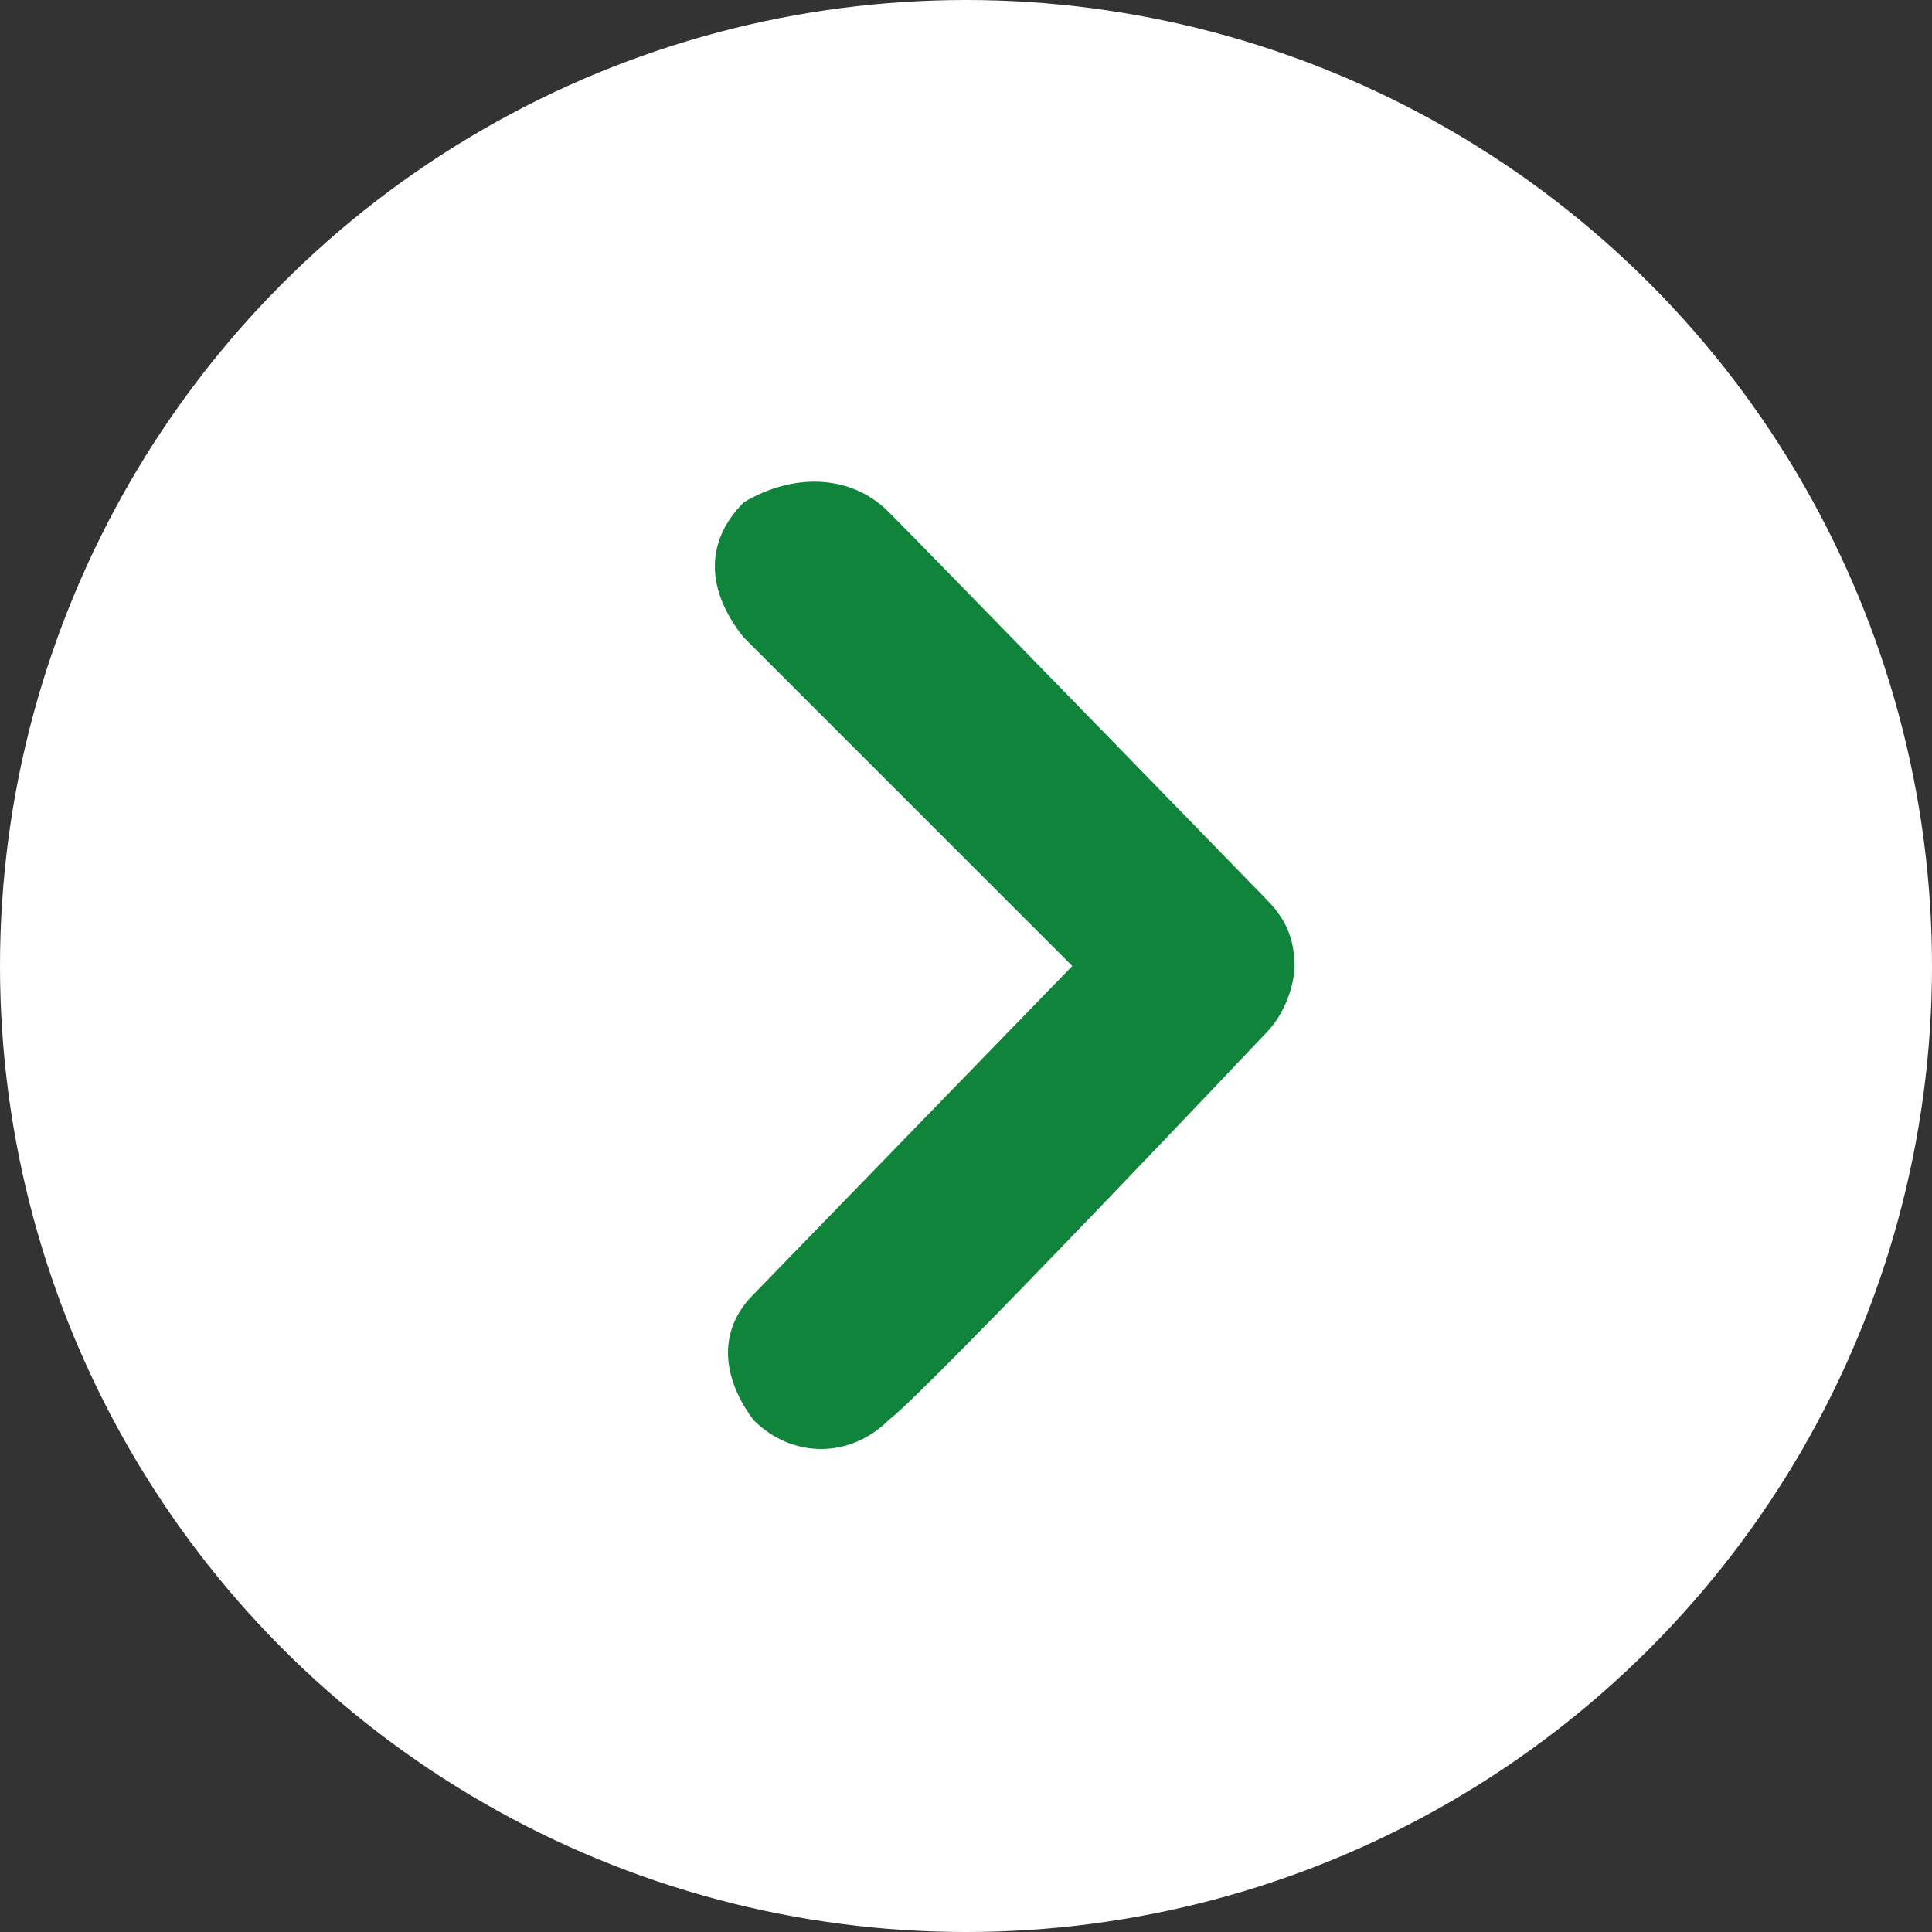
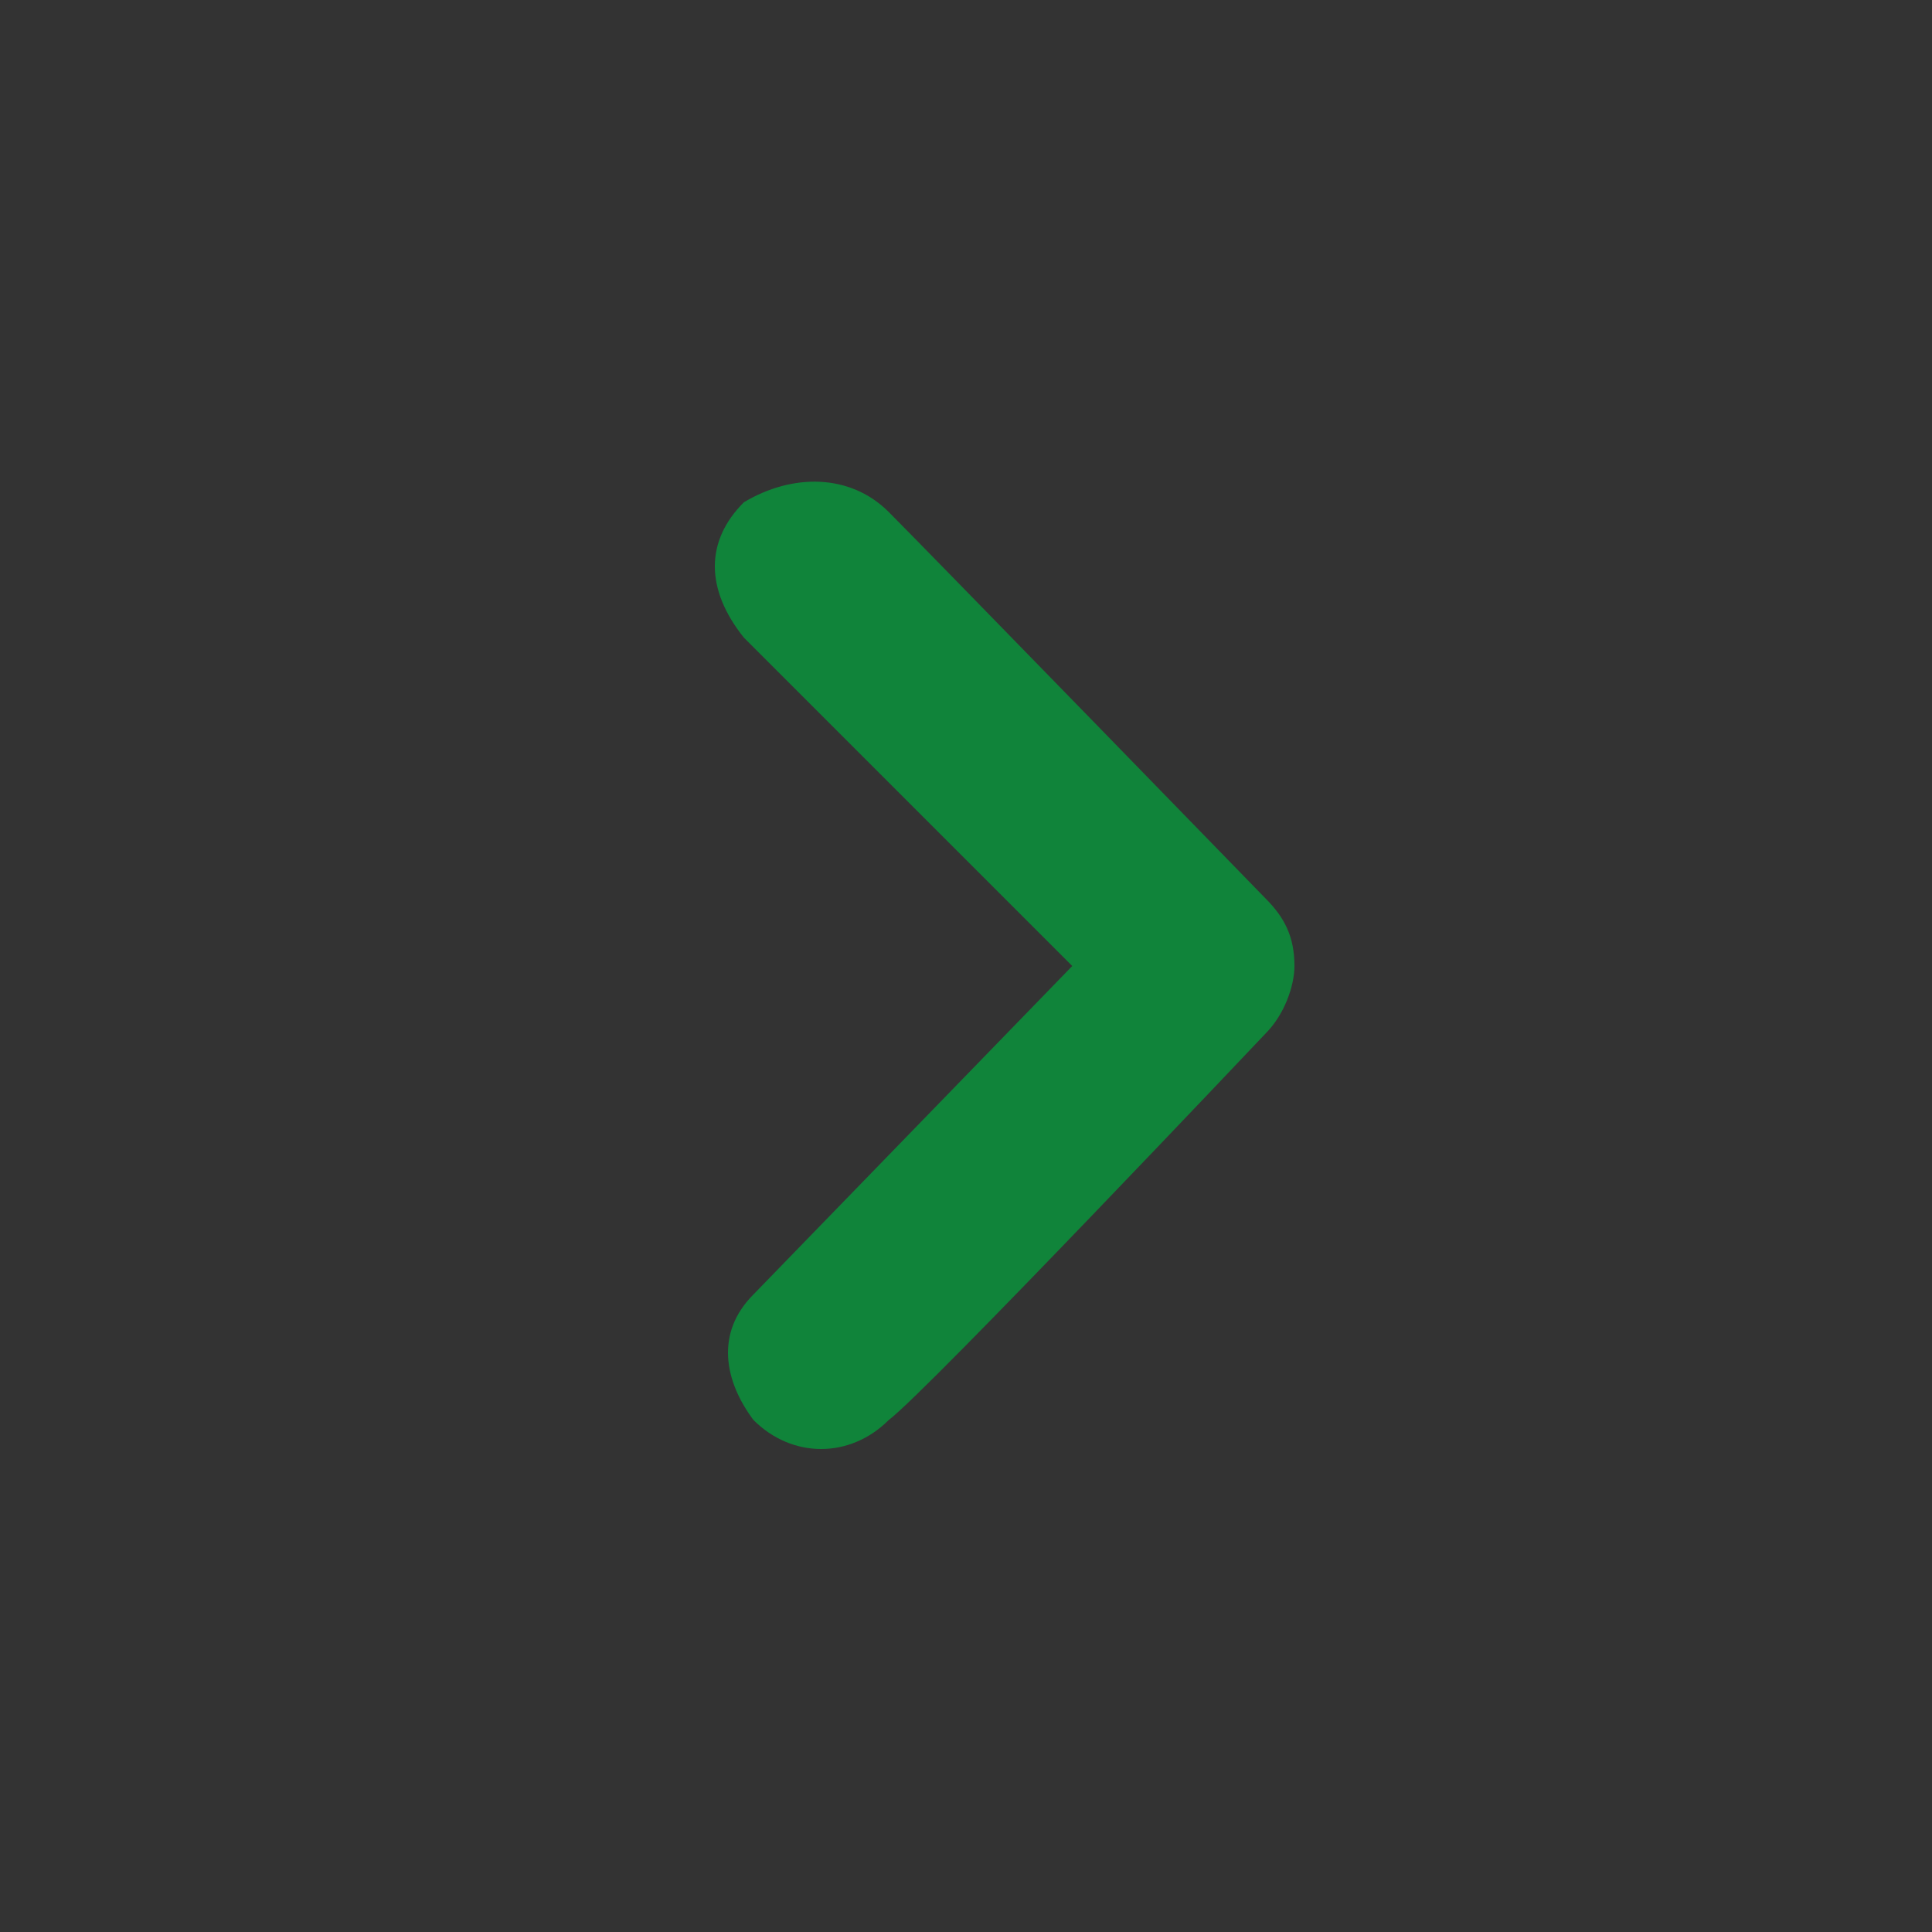
<svg xmlns="http://www.w3.org/2000/svg" version="1.1" id="レイヤー_1" x="0px" y="0px" viewBox="0 0 20 20" style="enable-background:new 0 0 20 20;" xml:space="preserve">
  <rect x="0" y="0" width="20" height="20" fill="#333333" stroke="none" />
  <style type="text/css">
	.st0{fill:#FFFFFF;}
	.st1{fill:#10843A;}
</style>
-   <circle class="st0" cx="10" cy="10" r="10" />
-   <path id="XMLID_1_" class="st1" d="M9.2,5.3c0.4,0.4,3.9,4,3.9,4c0.2,0.2,0.3,0.4,0.3,0.7c0,0.2-0.1,0.5-0.3,0.7c0,0-3.5,3.7-3.9,4  c-0.4,0.4-1,0.4-1.4,0c-0.3-0.4-0.4-0.9,0-1.3l3.3-3.4L7.7,6.6c-0.4-0.5-0.4-1,0-1.4C8.2,4.9,8.8,4.9,9.2,5.3z" />
+   <path id="XMLID_1_" class="st1" d="M9.2,5.3c0.4,0.4,3.9,4,3.9,4c0.2,0.2,0.3,0.4,0.3,0.7c0,0.2-0.1,0.5-0.3,0.7c0,0-3.5,3.7-3.9,4  c-0.4,0.4-1,0.4-1.4,0c-0.3-0.4-0.4-0.9,0-1.3l3.3-3.4L7.7,6.6c-0.4-0.5-0.4-1,0-1.4C8.2,4.9,8.8,4.9,9.2,5.3" />
</svg>